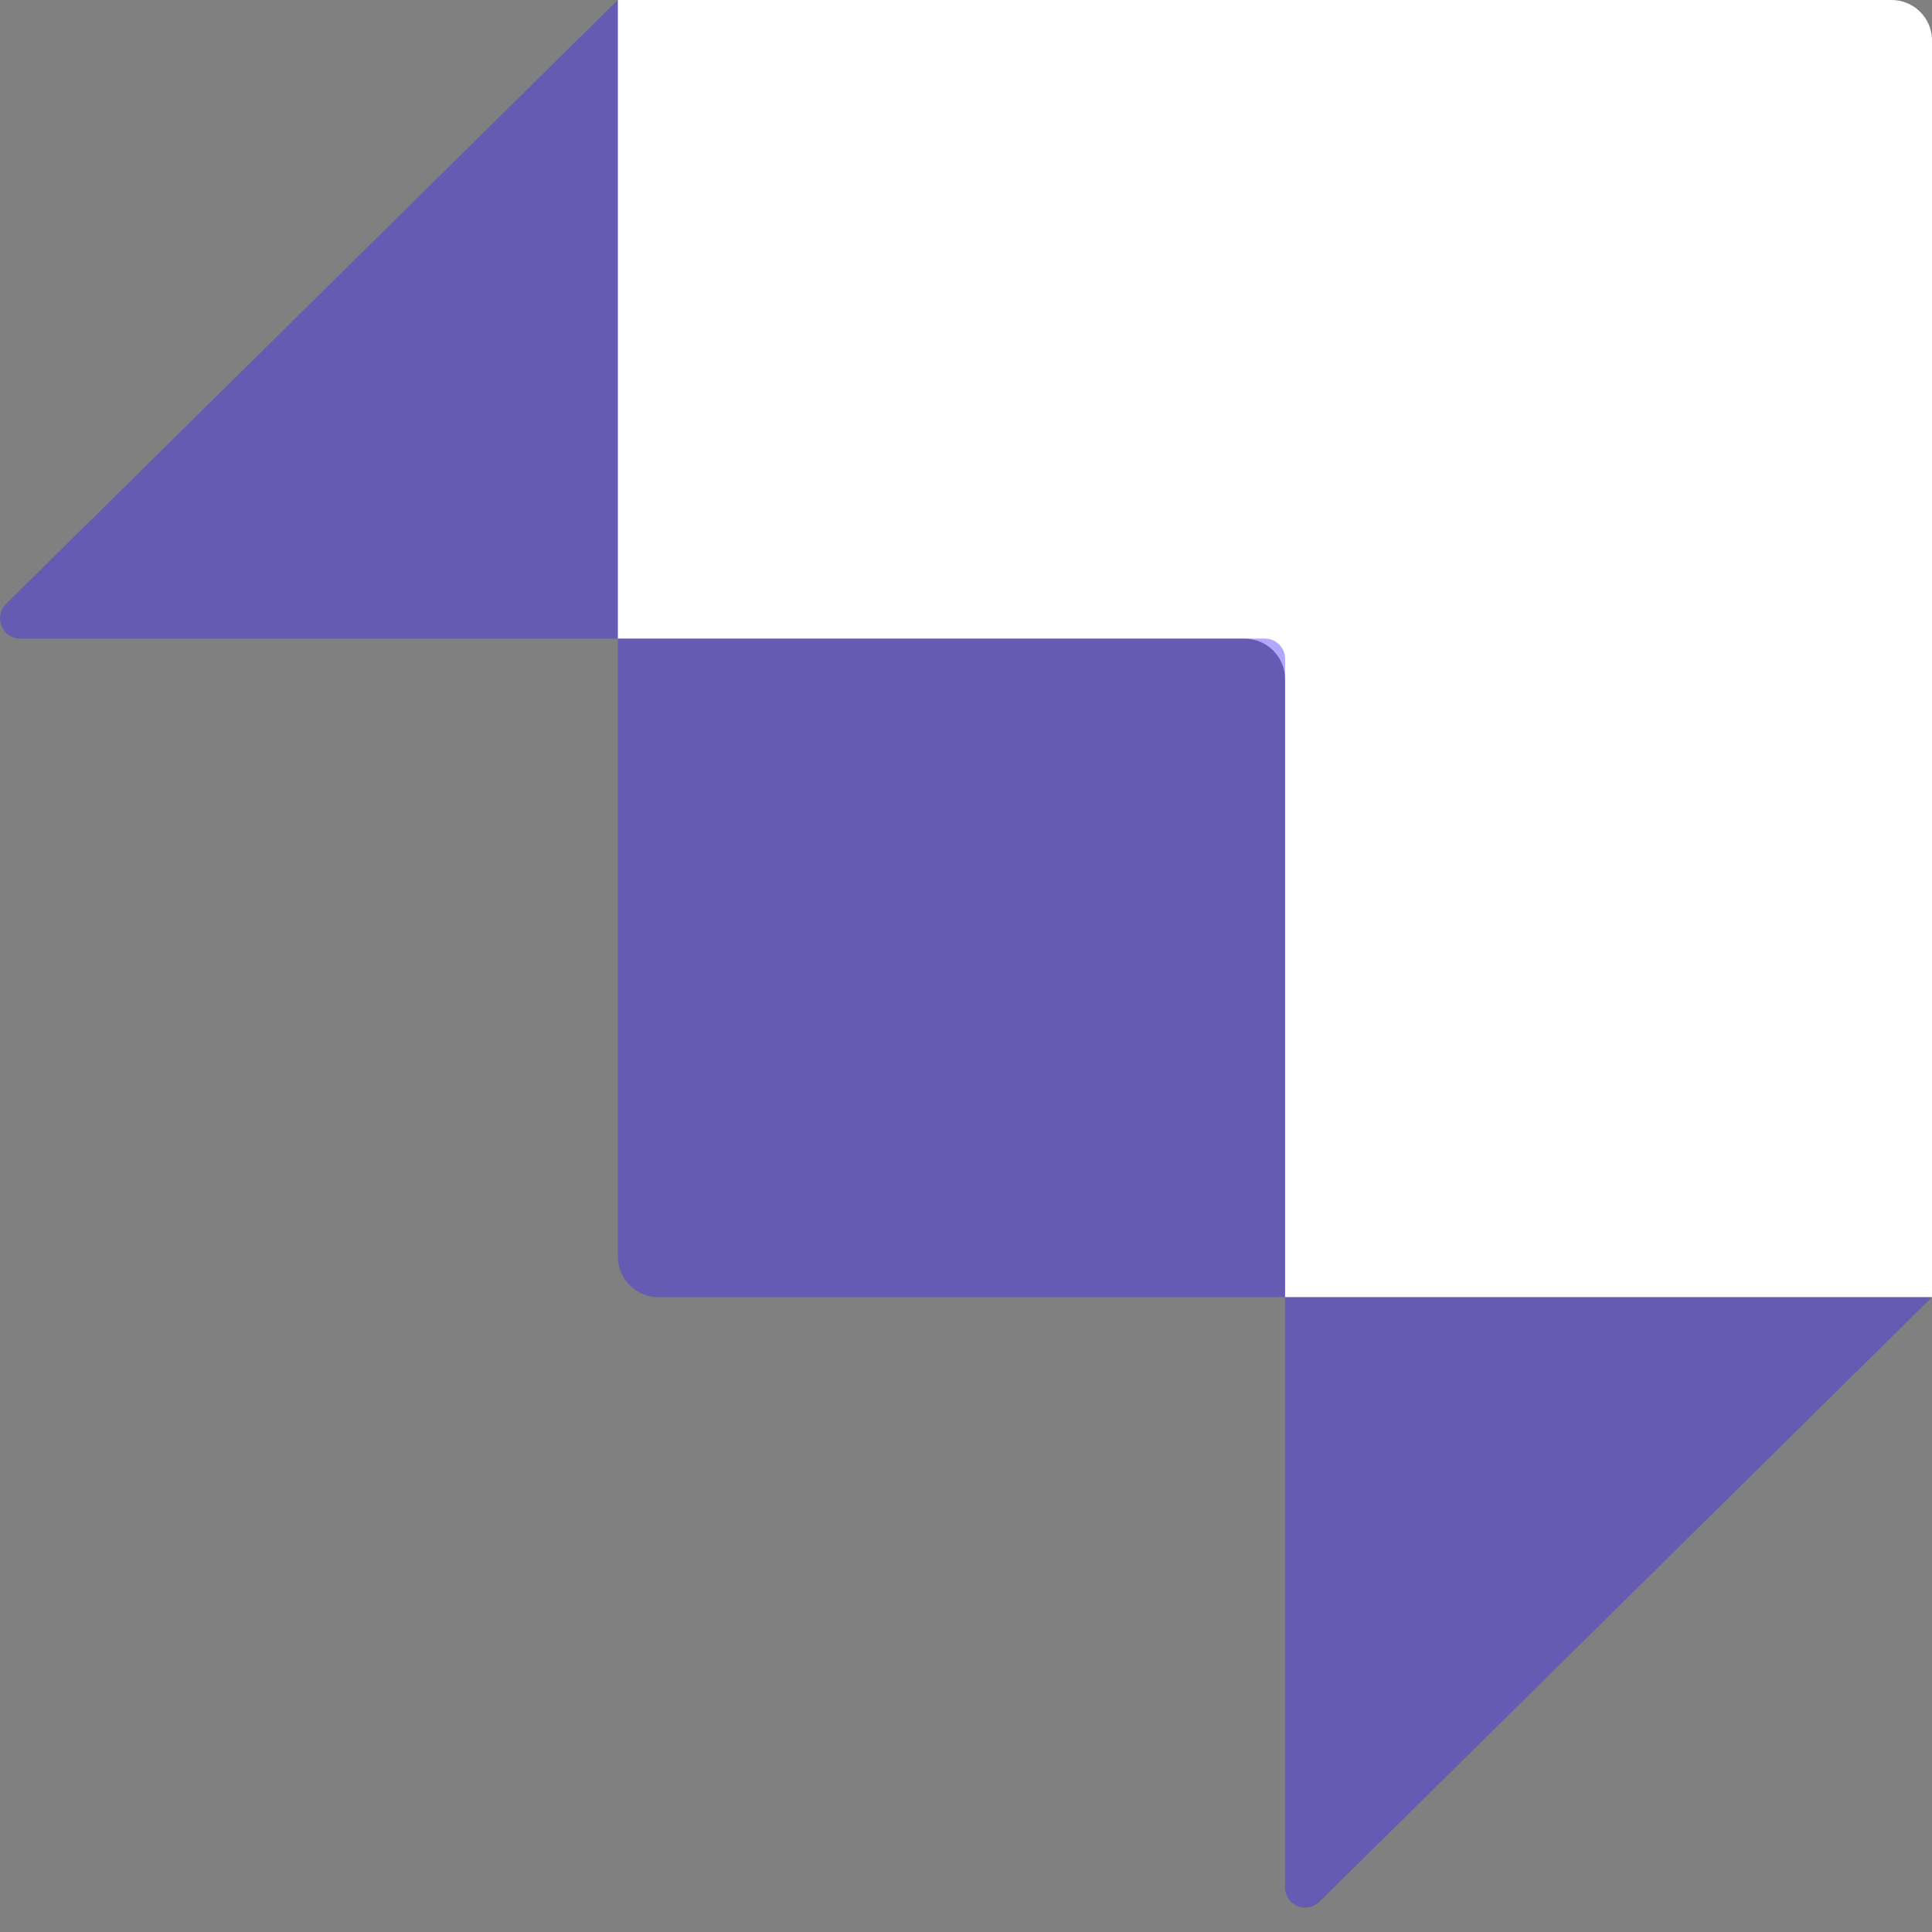
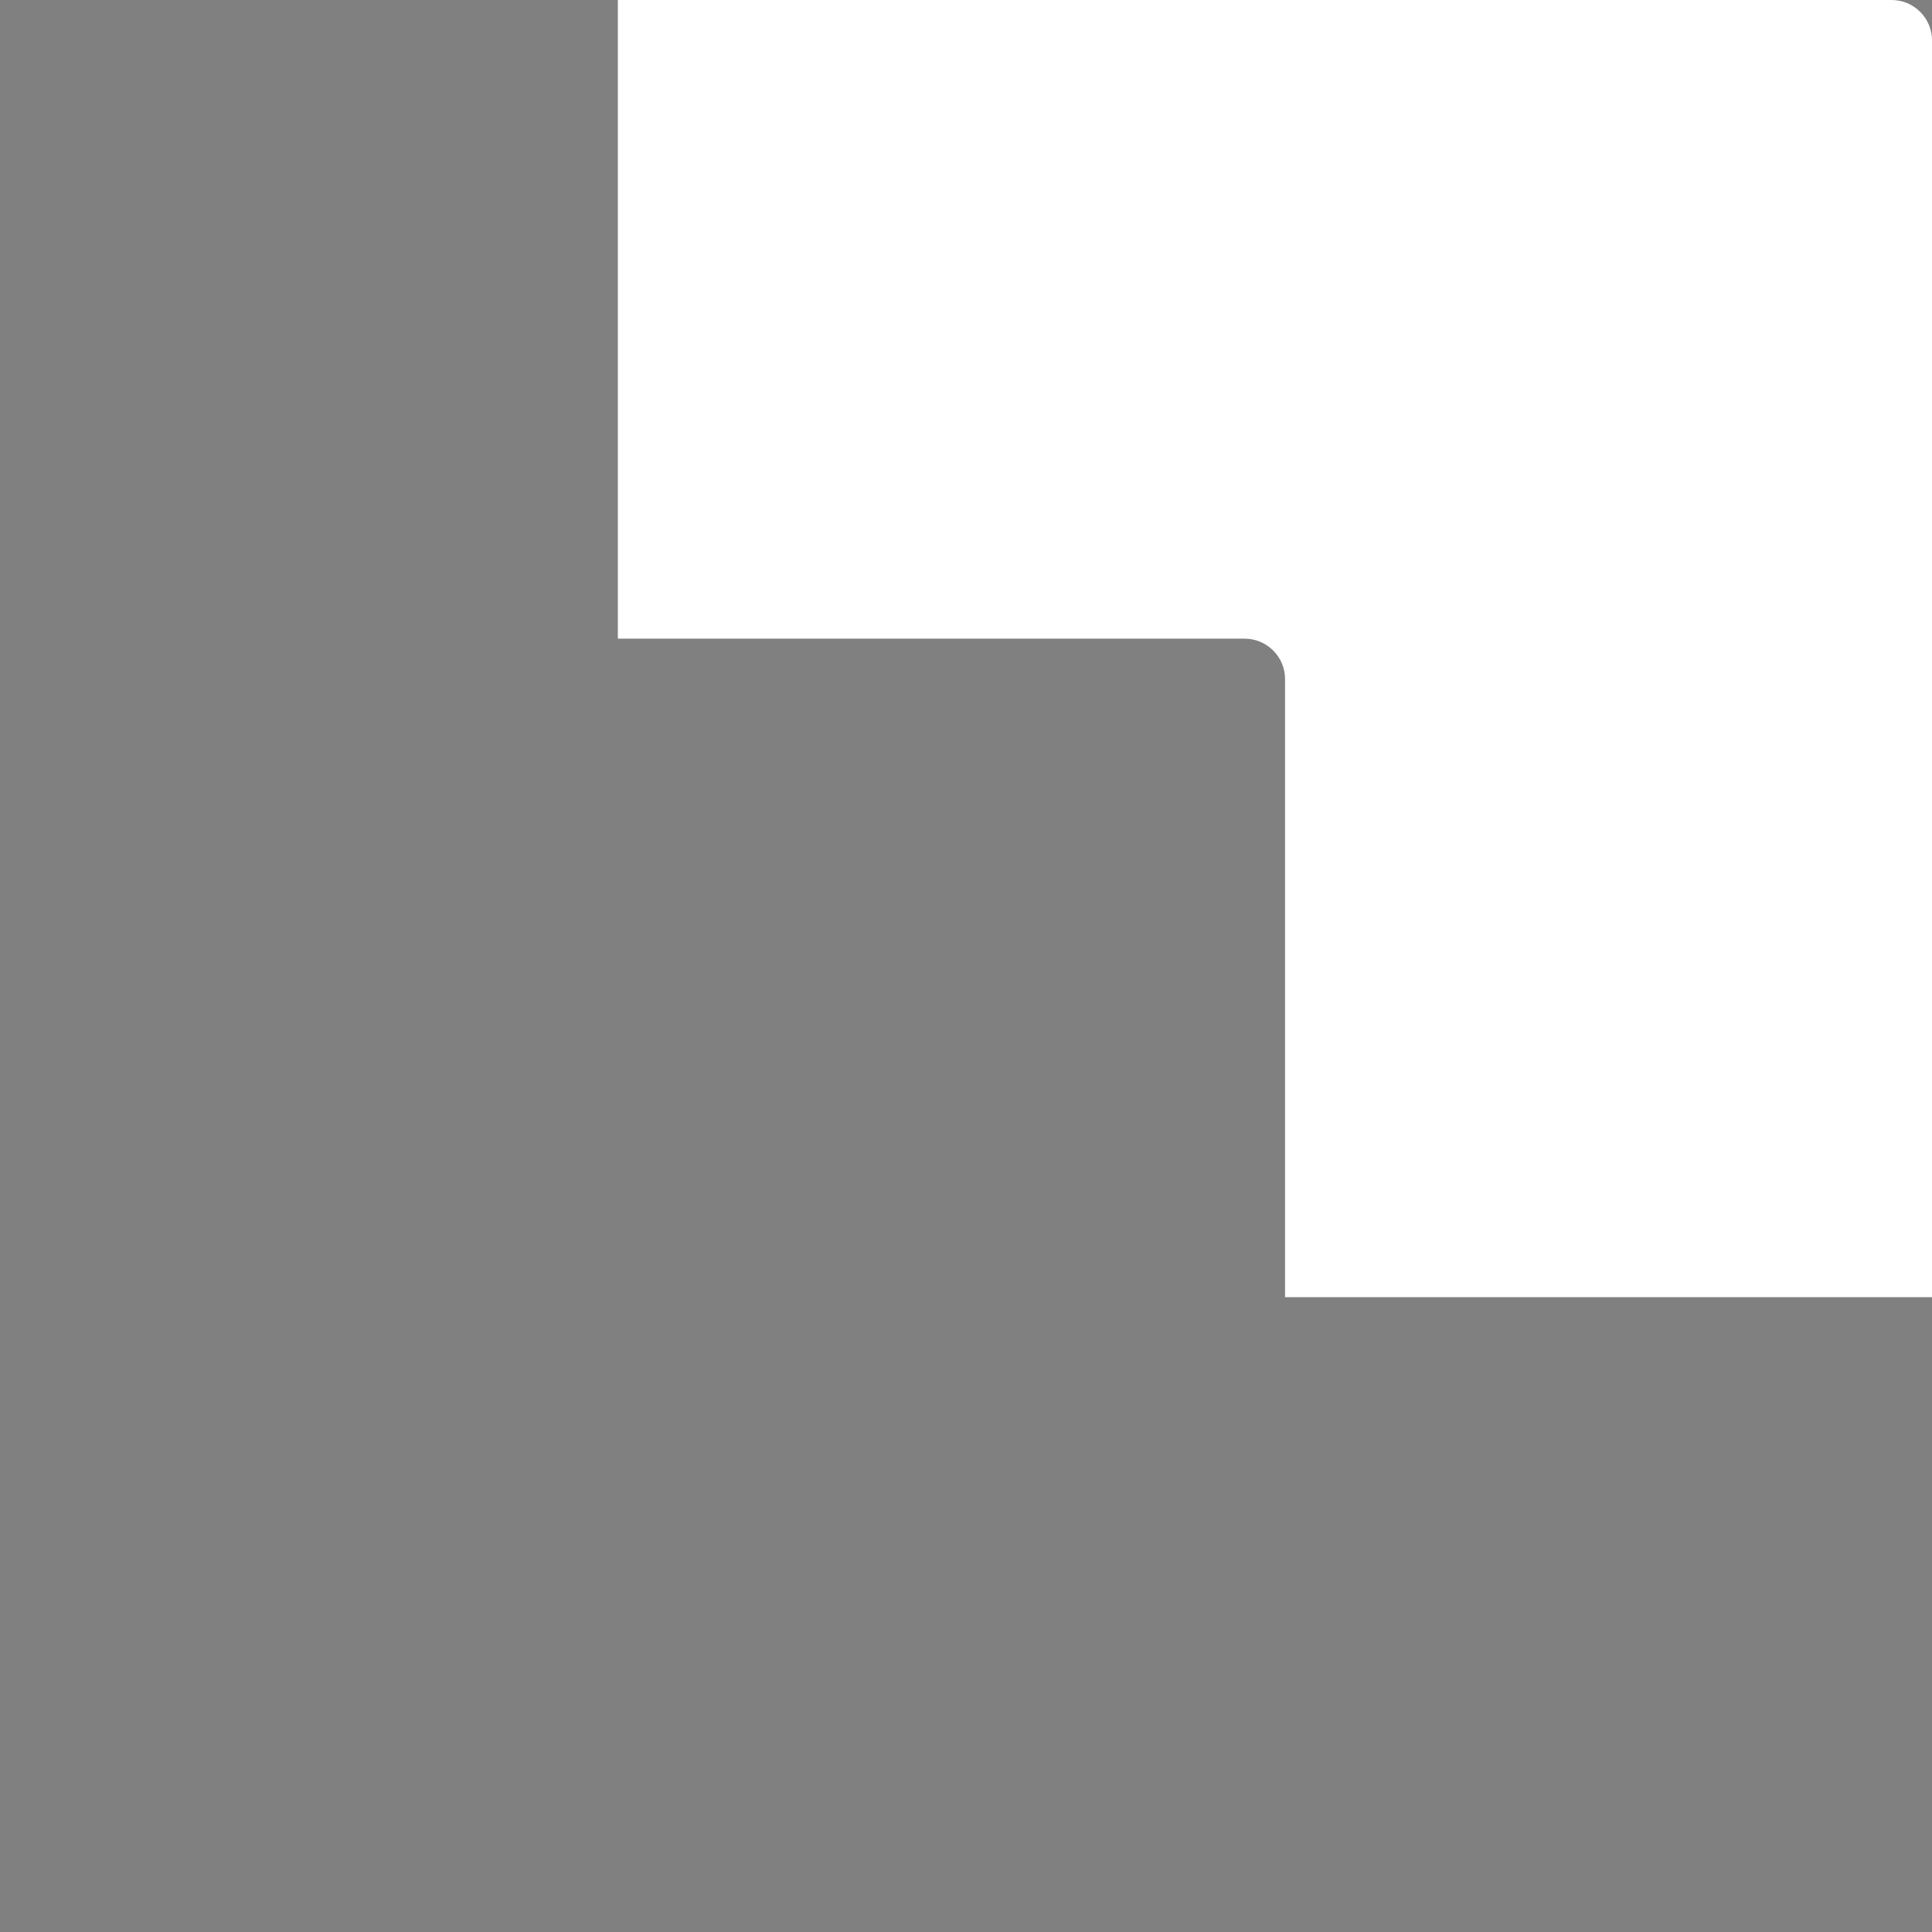
<svg xmlns="http://www.w3.org/2000/svg" width="35" height="35" viewBox="0 0 35 35" fill="none">
  <rect x="0" y="0" width="35" height="35" fill="#808080" stroke="none" />
  <path fill-rule="evenodd" clip-rule="evenodd" d="M34.268 0H11.193V11.57H22.547C22.951 11.57 23.28 11.898 23.28 12.302V23.499H35.001V0.734C35.001 0.539 34.924 0.353 34.786 0.215C34.649 0.077 34.462 0 34.268 0Z" fill="white" />
-   <path opacity="0.405" fill-rule="evenodd" clip-rule="evenodd" d="M11.191 0V11.57H0.366C0.218 11.569 0.084 11.479 0.027 11.342C-0.029 11.204 0.003 11.046 0.109 10.941L11.191 0ZM23.903 34.453C23.798 34.556 23.641 34.587 23.504 34.53C23.368 34.472 23.279 34.339 23.279 34.192V23.499H35L23.903 34.452V34.453Z" fill="#4125FE" />
-   <path opacity="0.405" fill-rule="evenodd" clip-rule="evenodd" d="M11.193 11.569H22.915C23.116 11.569 23.281 11.733 23.281 11.935V23.499H11.927C11.523 23.499 11.194 23.171 11.194 22.767V11.569H11.193Z" fill="#4125FE" />
</svg>